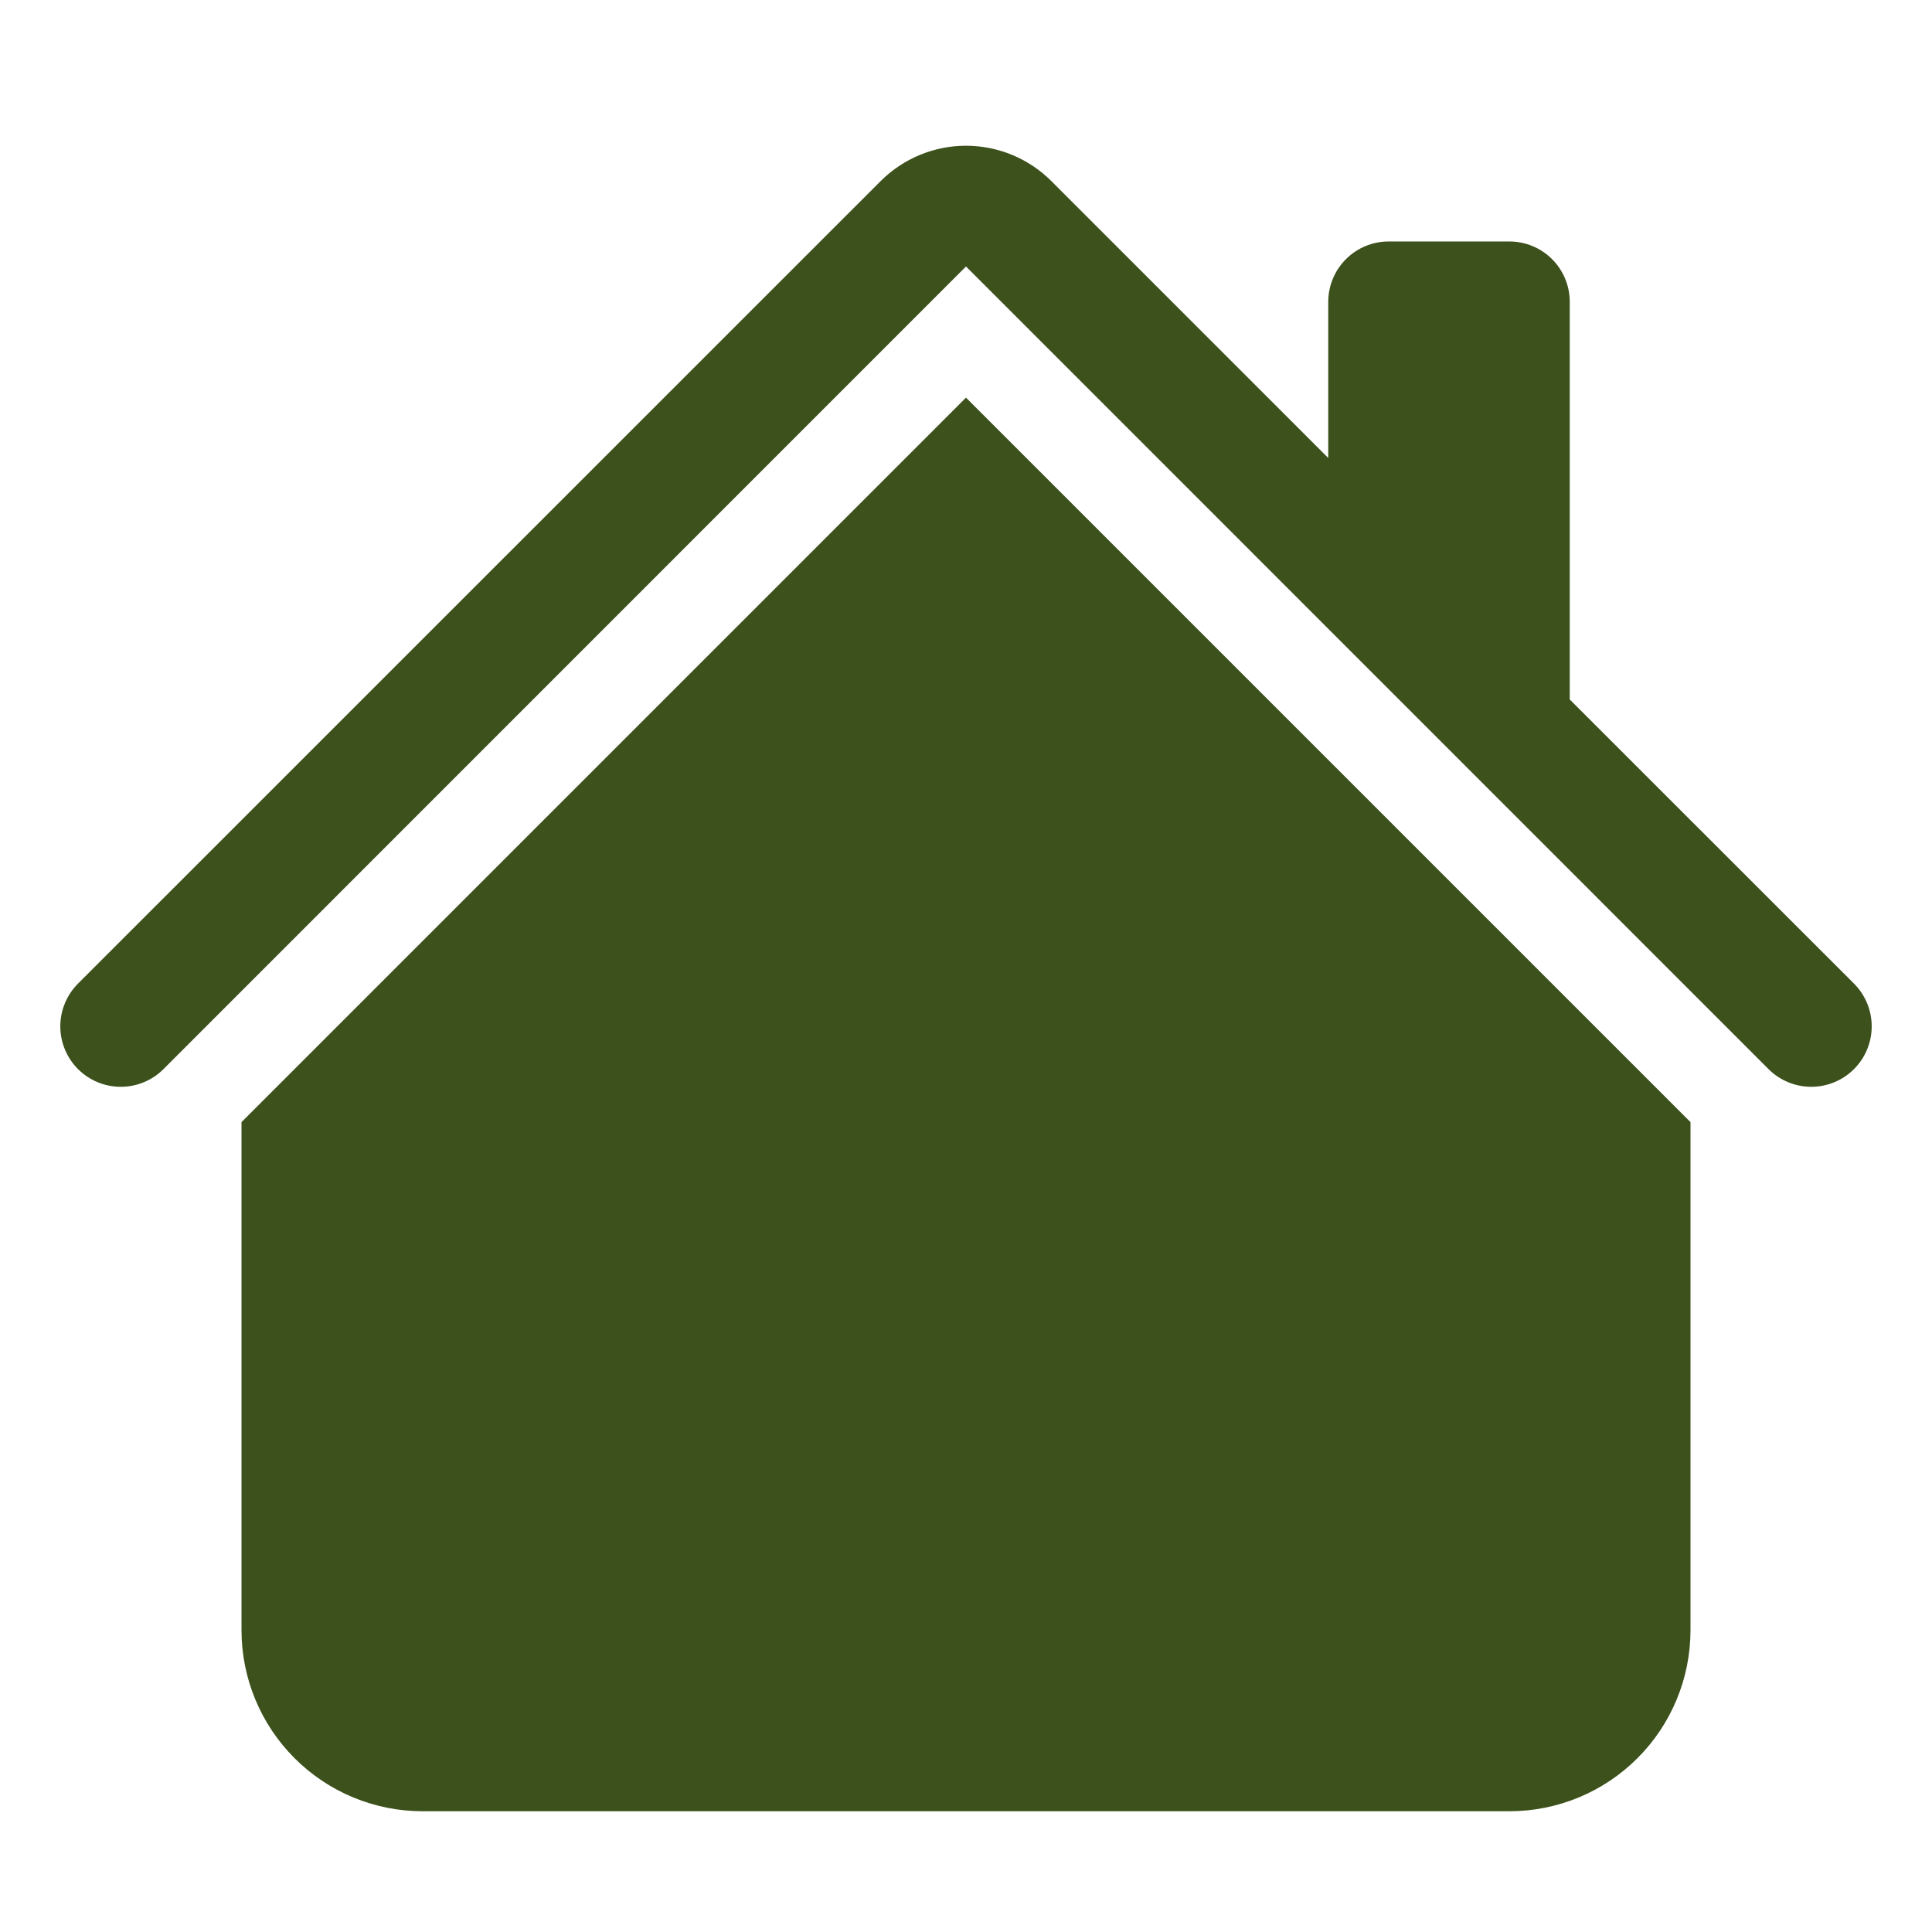
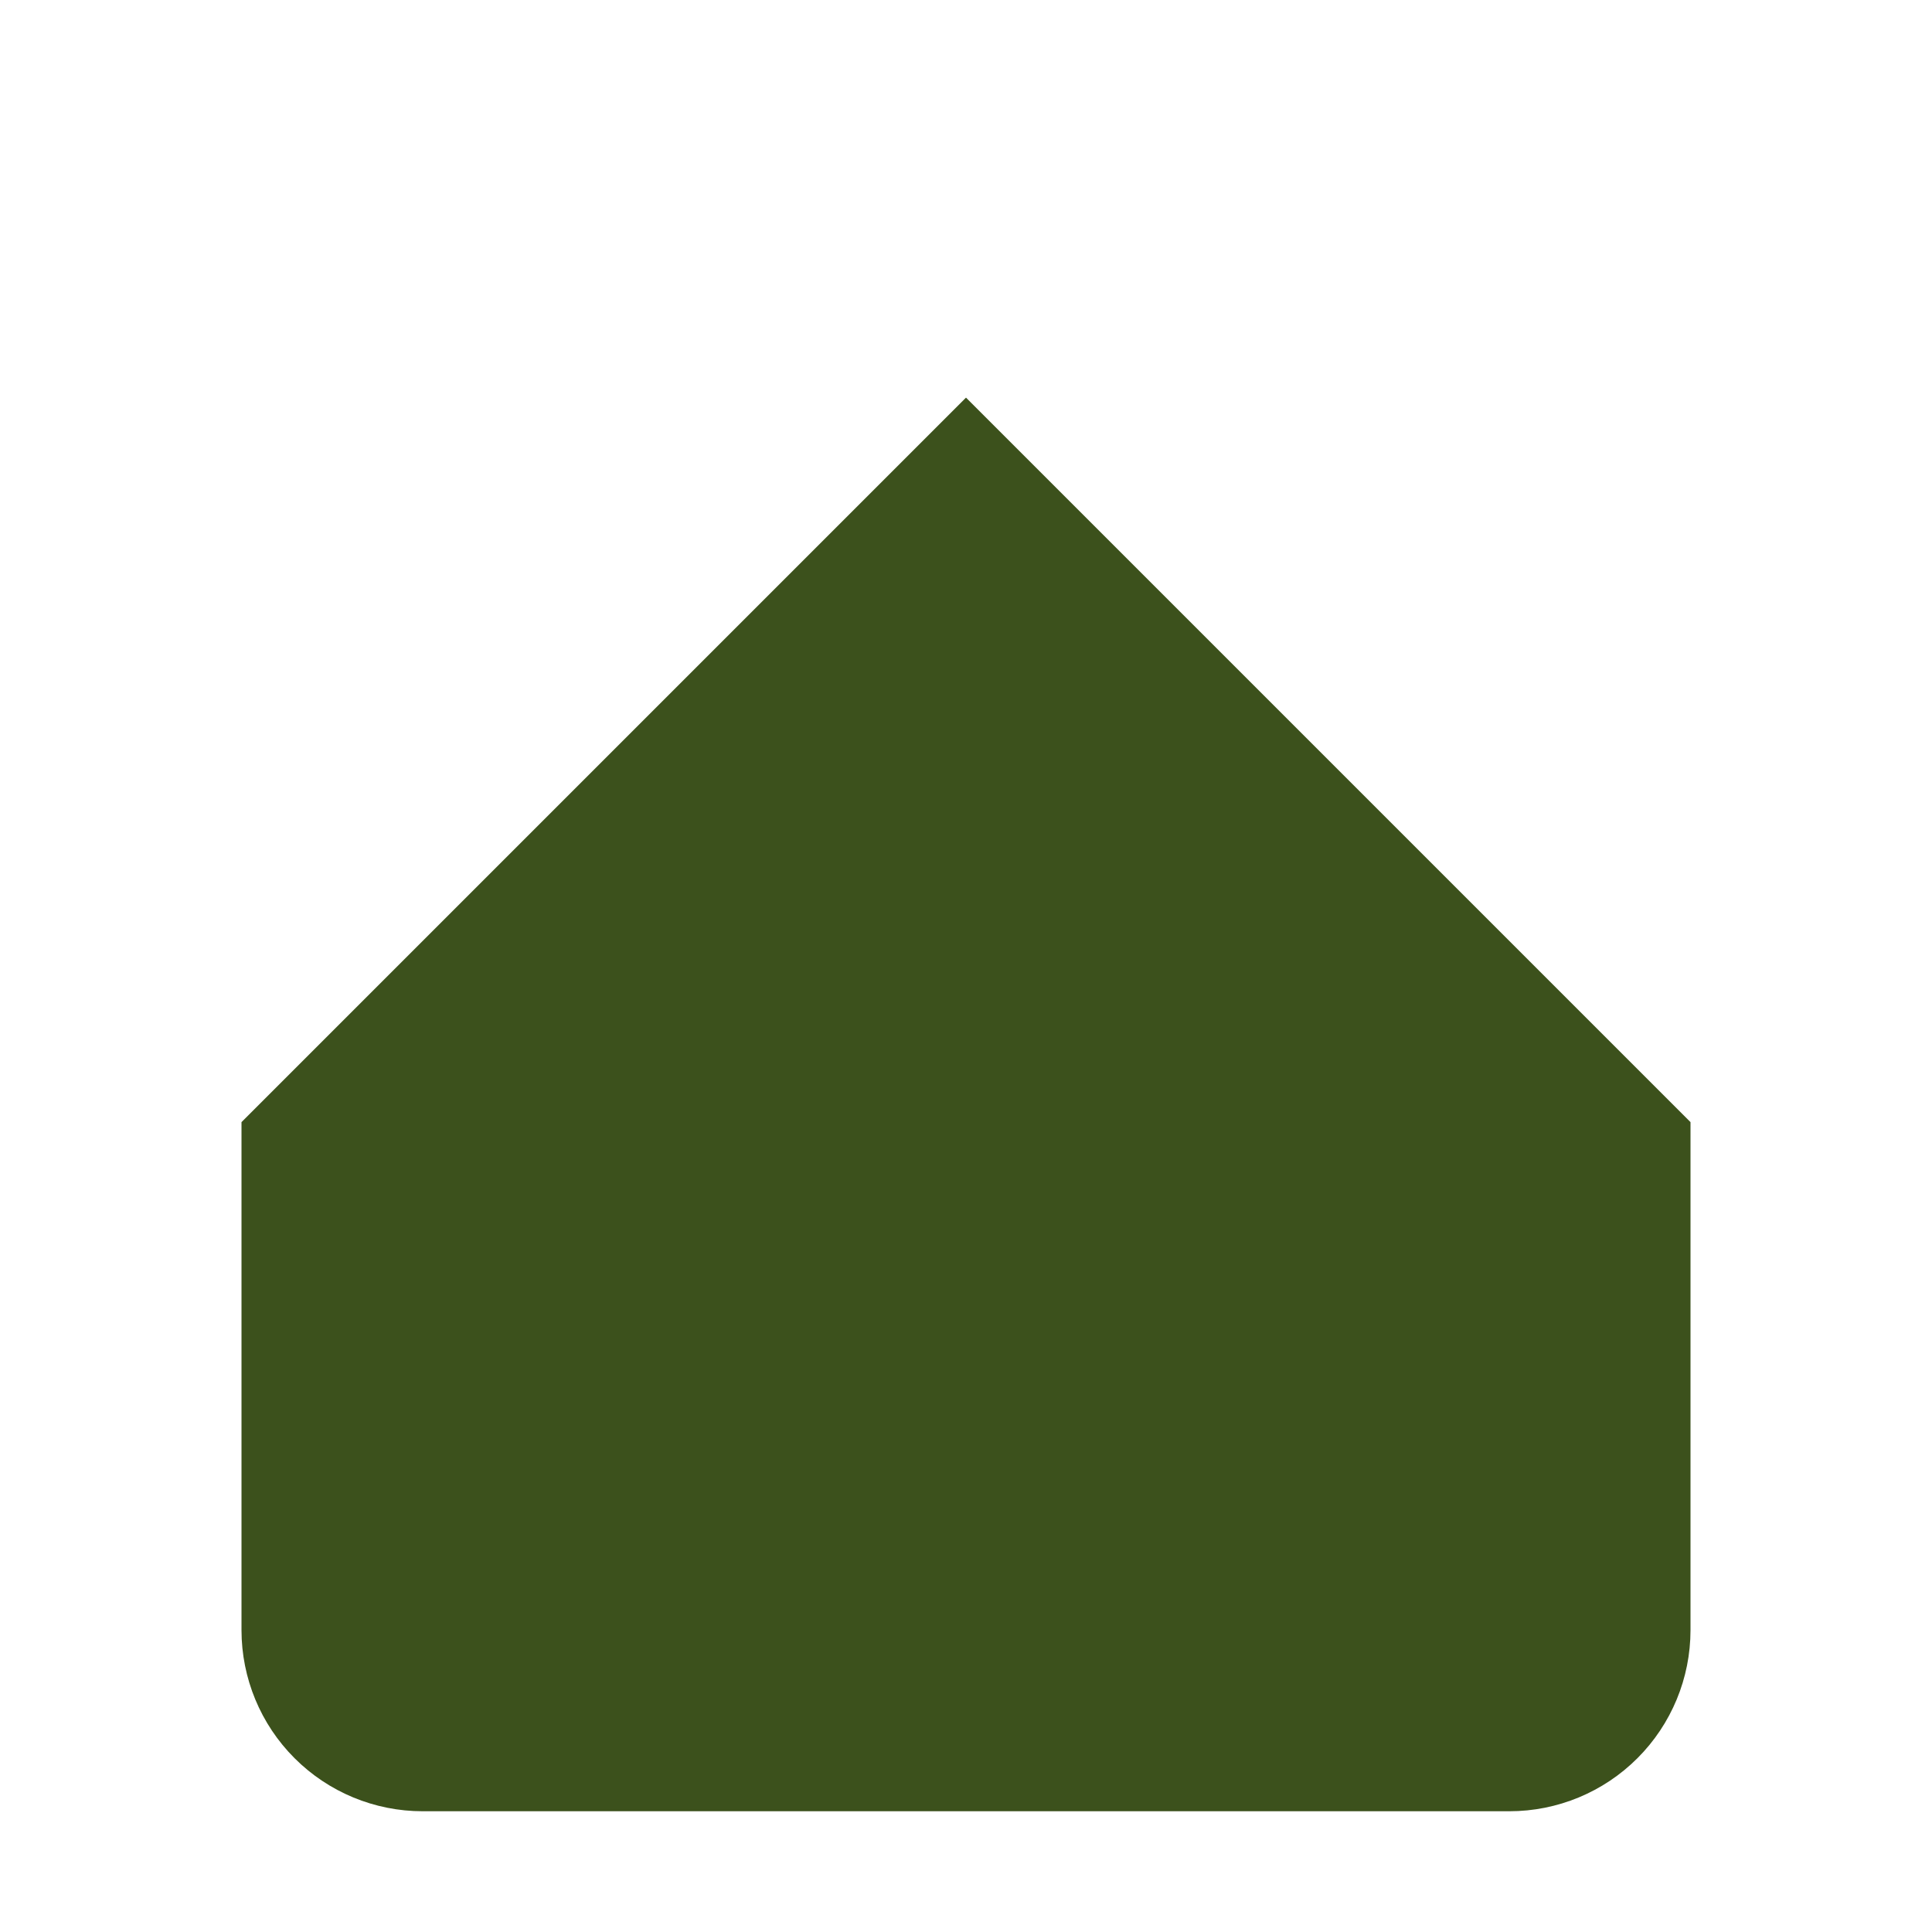
<svg xmlns="http://www.w3.org/2000/svg" width="80" height="80" viewBox="0 0 80 80" fill="none">
-   <path d="M43.535 7.499C42.598 6.562 41.326 6.035 40 6.035C38.674 6.035 37.403 6.562 36.465 7.499L3.23 40.729C2.998 40.962 2.813 41.237 2.688 41.541C2.562 41.845 2.497 42.17 2.497 42.499C2.497 42.828 2.562 43.153 2.688 43.457C2.813 43.761 2.998 44.037 3.23 44.269C3.7 44.739 4.336 45.002 5 45.002C5.329 45.002 5.654 44.938 5.958 44.812C6.262 44.686 6.538 44.502 6.77 44.269L40 11.034L73.23 44.269C73.7 44.739 74.336 45.002 75 45.002C75.664 45.002 76.301 44.739 76.77 44.269C77.24 43.8 77.503 43.163 77.503 42.499C77.503 41.835 77.24 41.199 76.77 40.729L65 28.964V12.499C65 11.836 64.737 11.2 64.268 10.731C63.799 10.262 63.163 9.999 62.5 9.999H57.5C56.837 9.999 56.201 10.262 55.733 10.731C55.264 11.2 55 11.836 55 12.499V18.964L43.535 7.499Z" fill="#3C511C" />
  <path d="M40 16.465L70 46.465V67.5C70 69.489 69.21 71.397 67.803 72.803C66.397 74.21 64.489 75 62.5 75H17.5C15.511 75 13.603 74.21 12.197 72.803C10.79 71.397 10 69.489 10 67.5V46.465L40 16.465Z" fill="#3C511C" />
</svg>